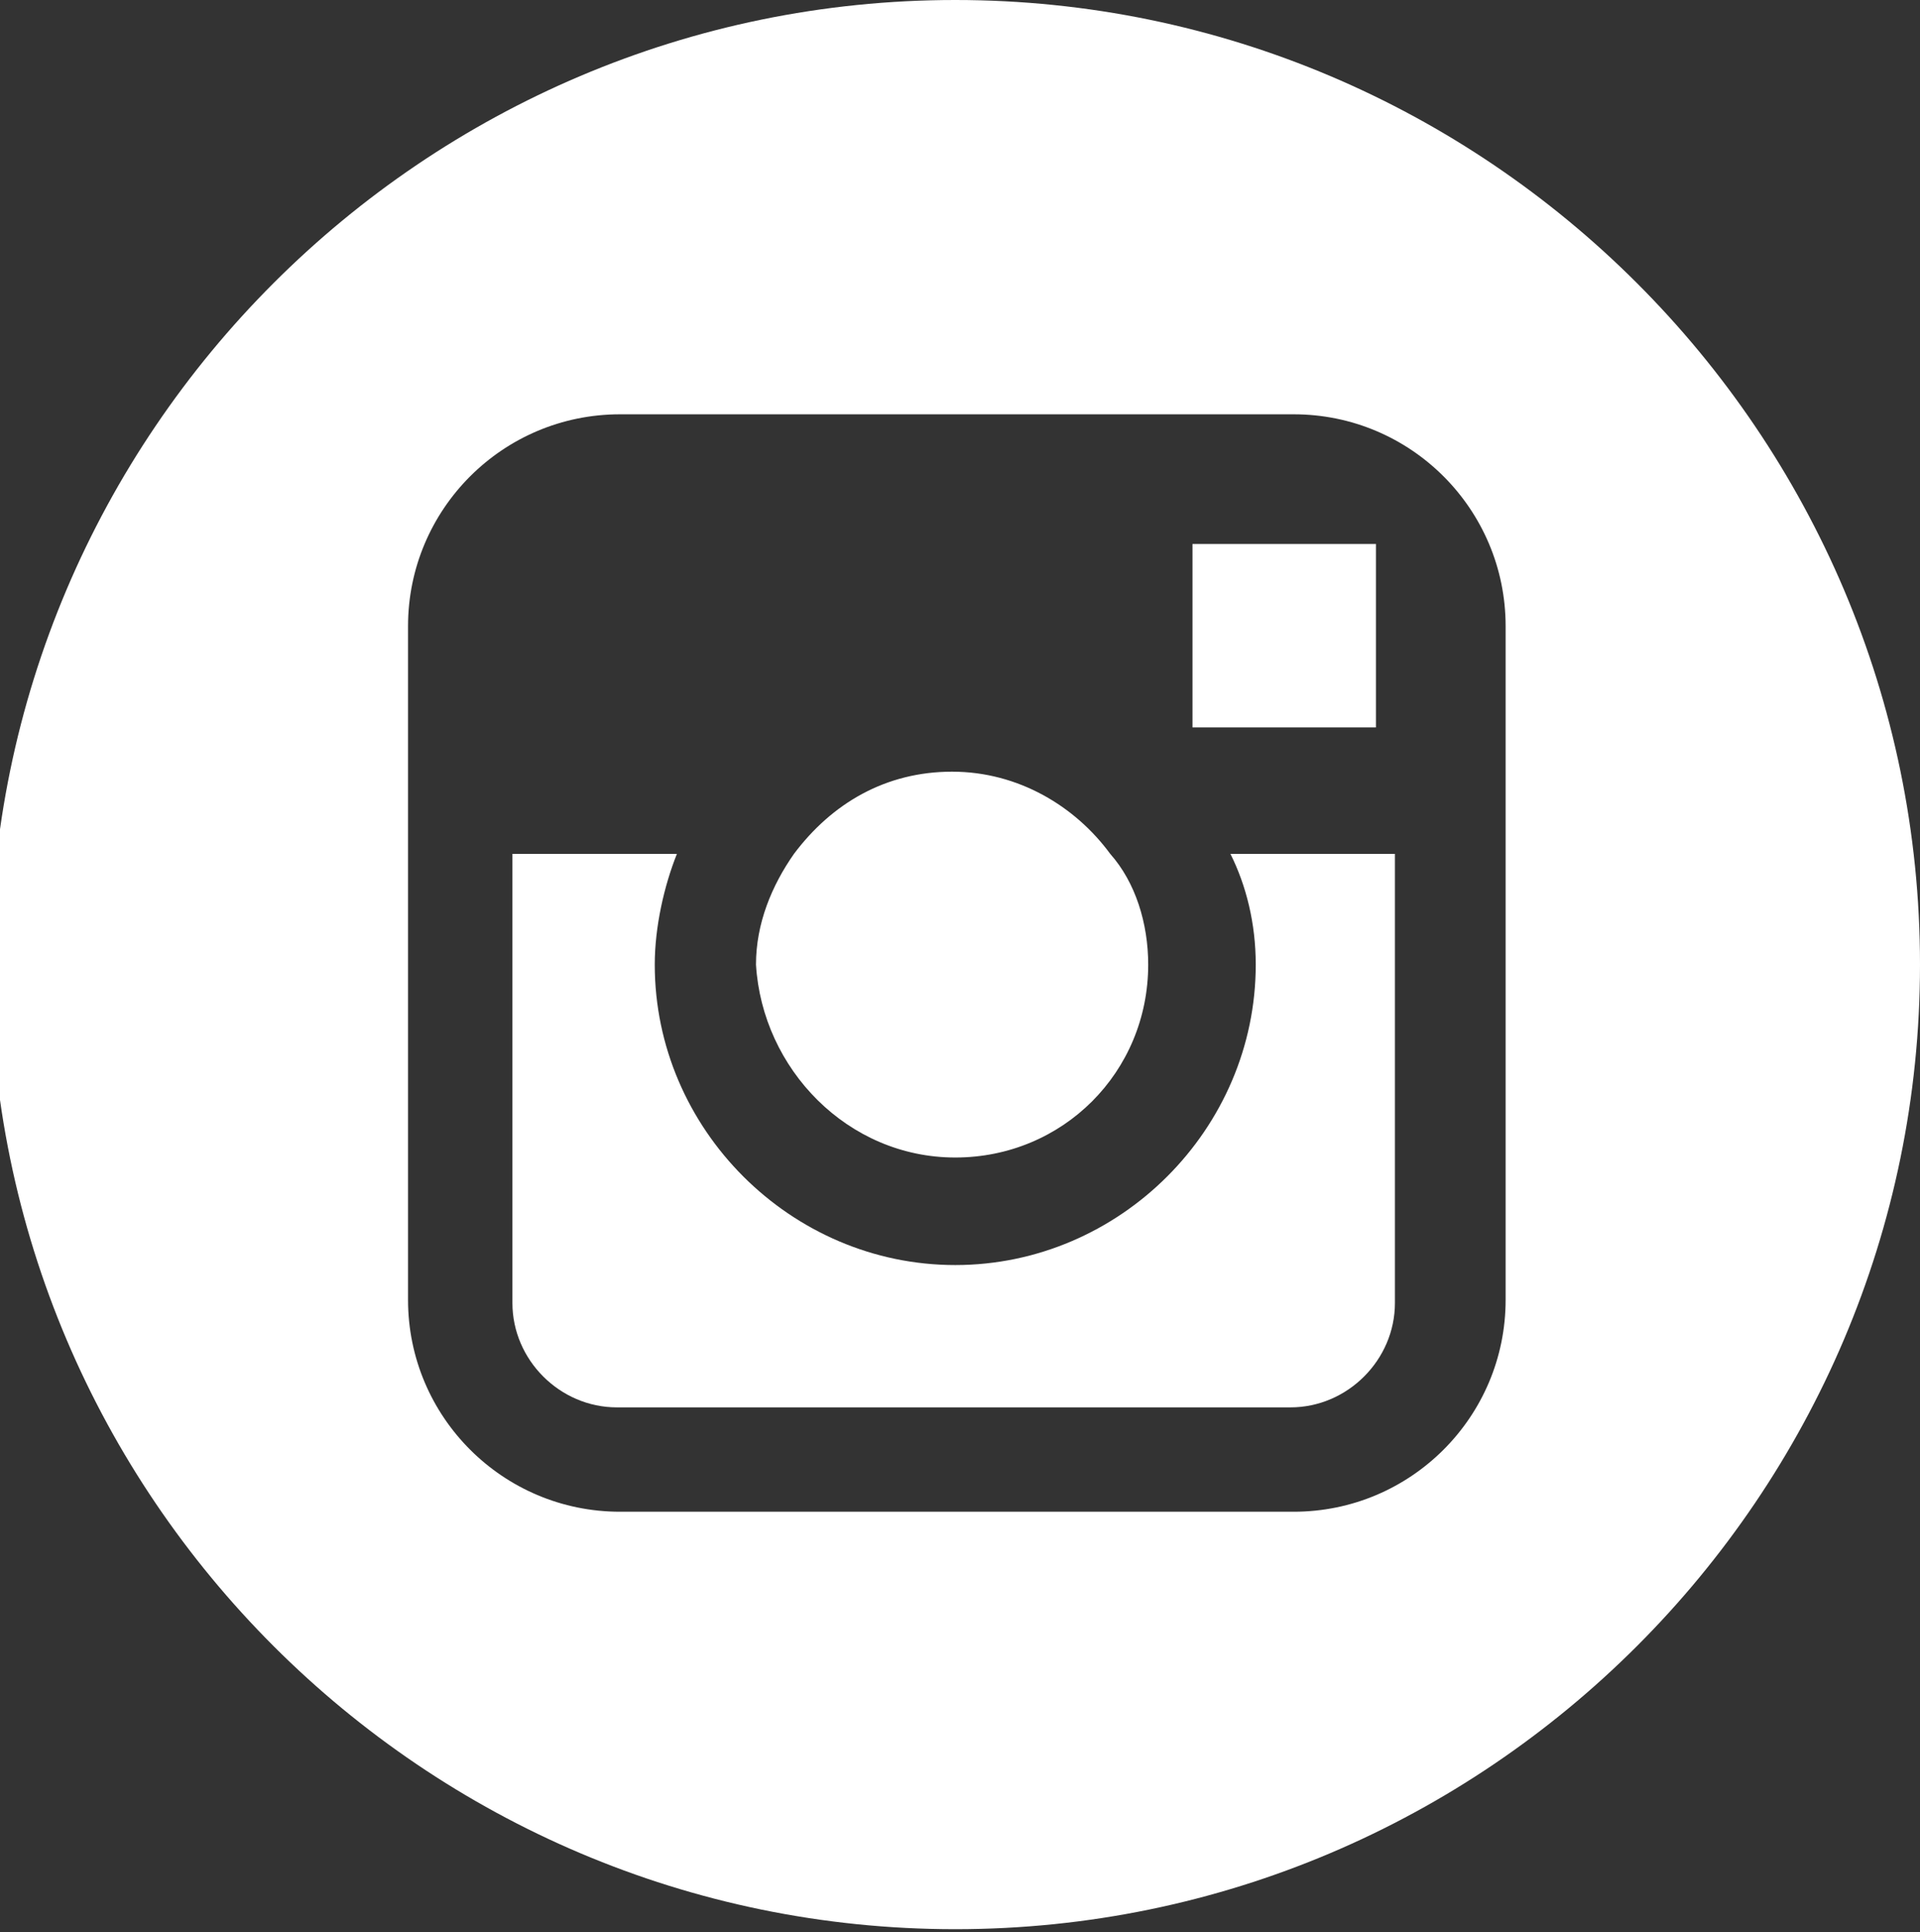
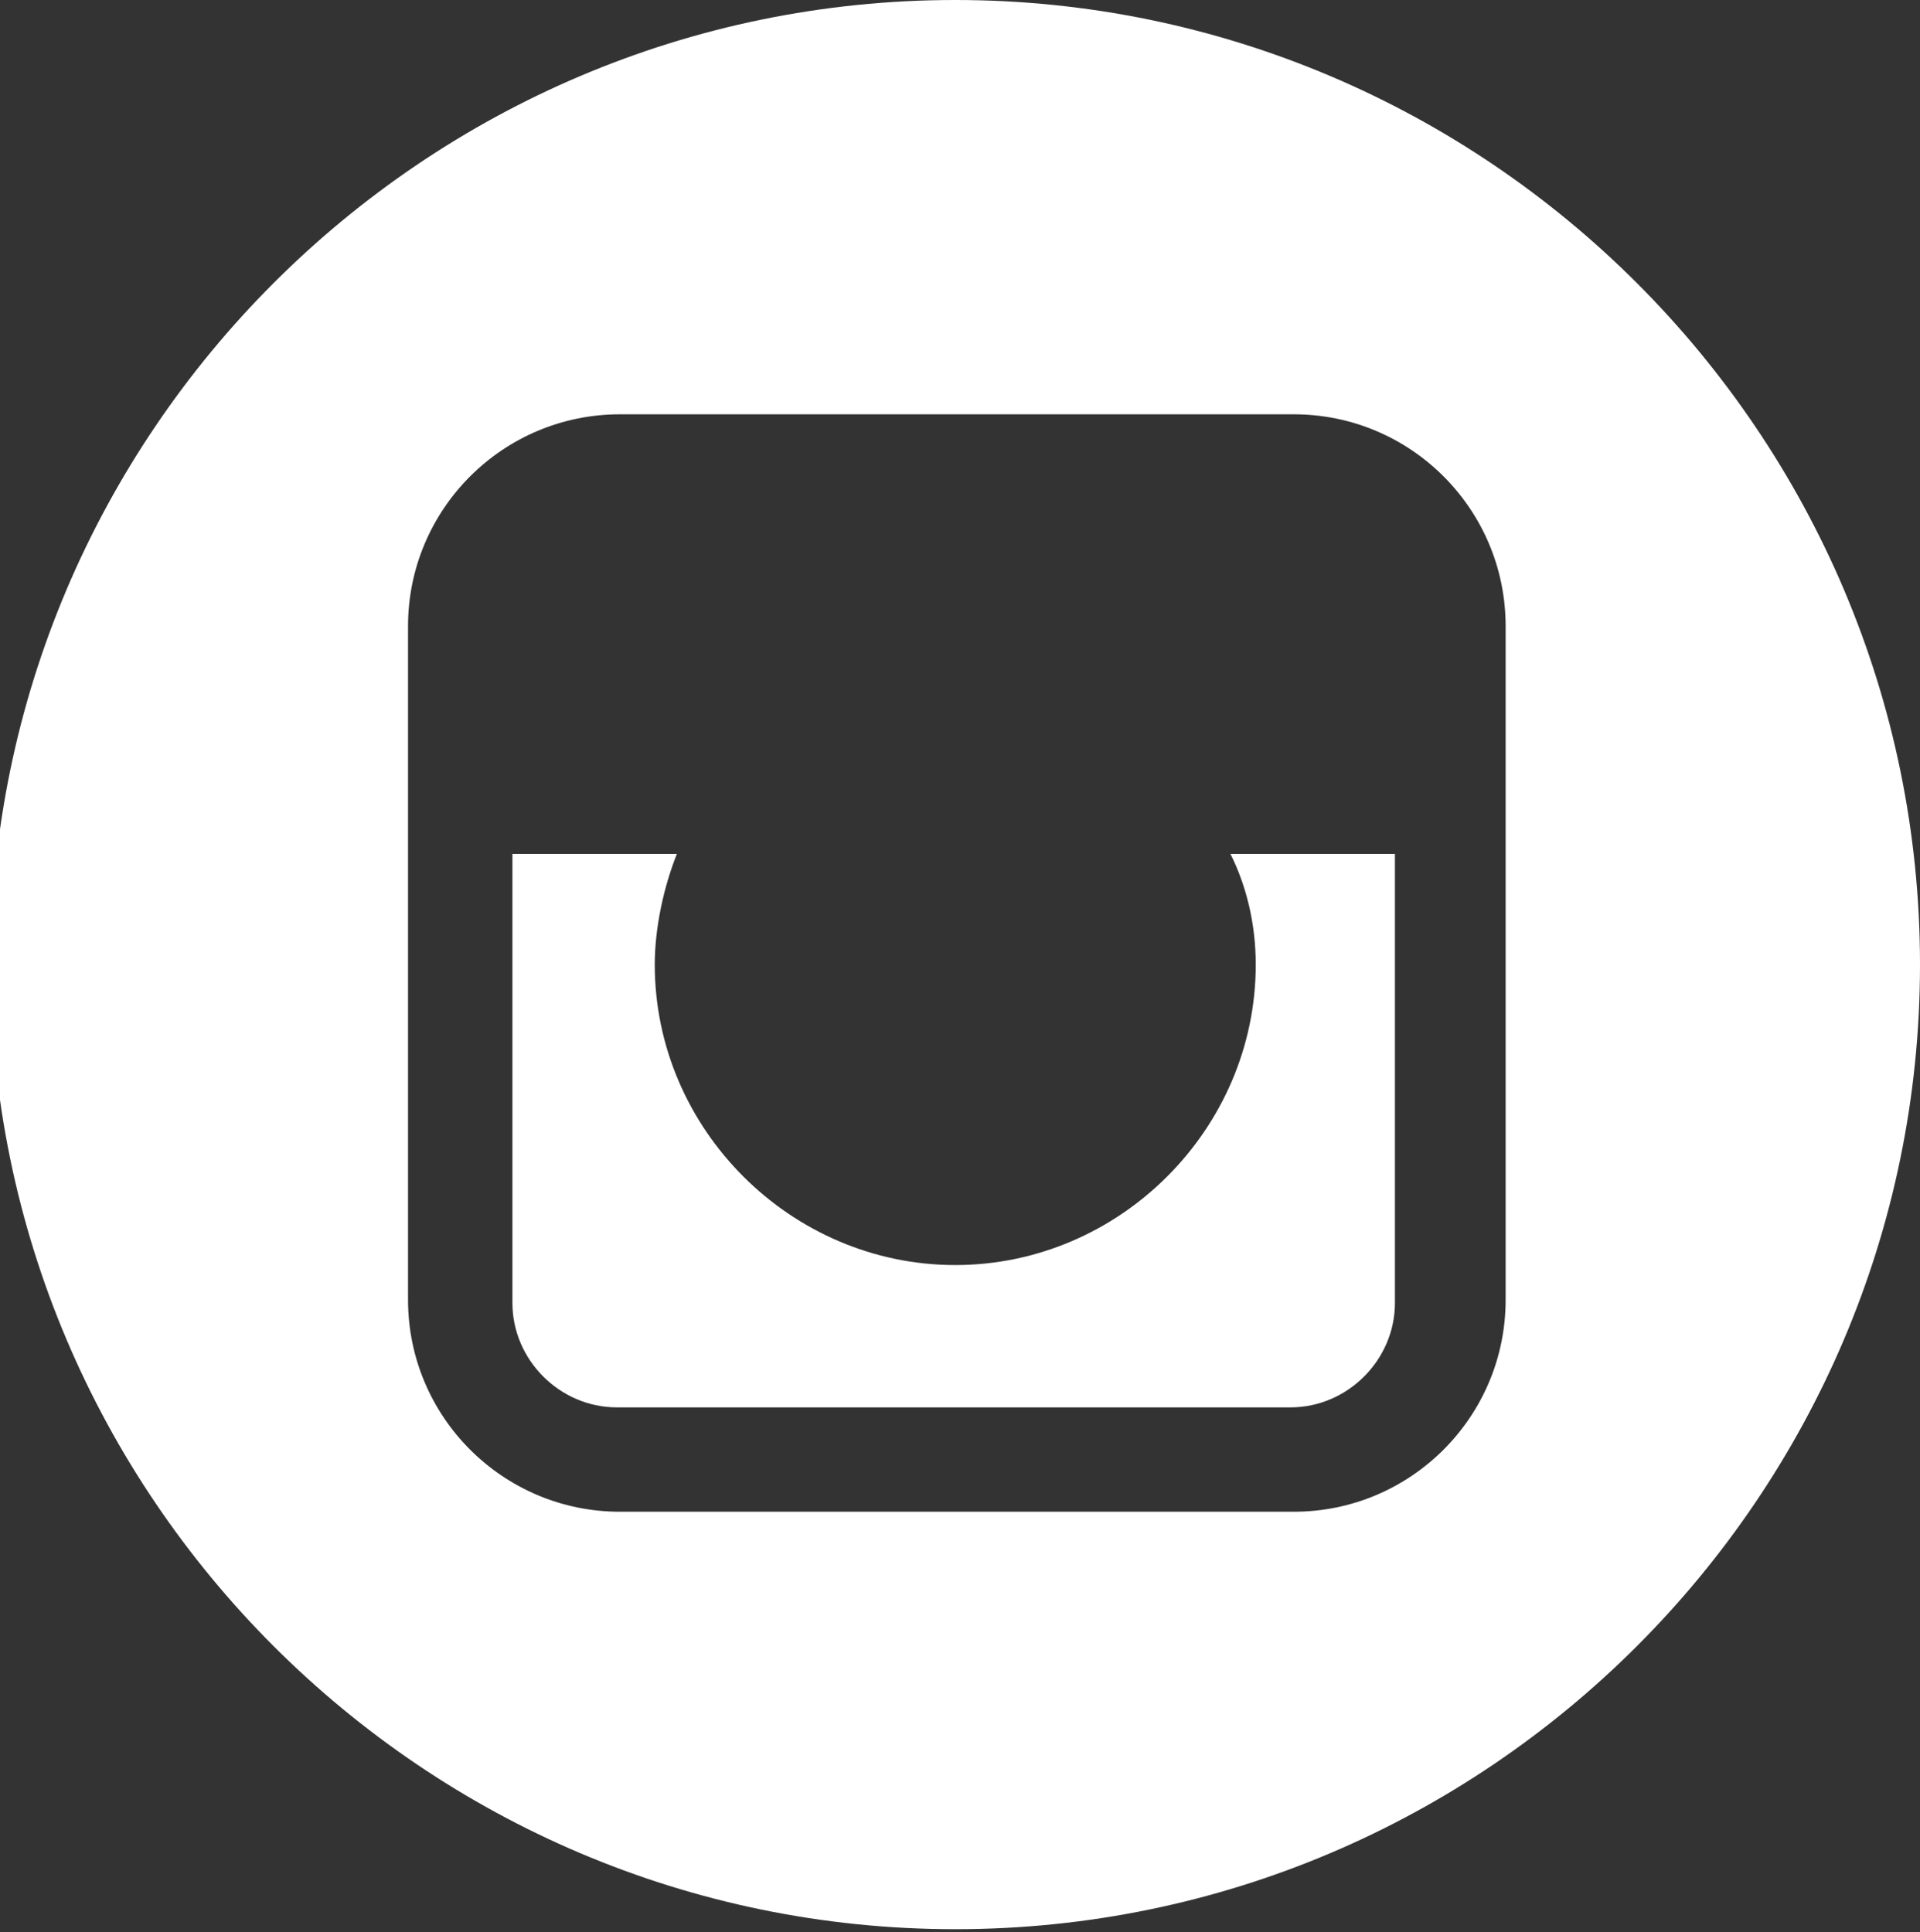
<svg xmlns="http://www.w3.org/2000/svg" version="1.1" id="Calque_1" x="0px" y="0px" viewBox="-270 393.7 60.7 61.1" style="enable-background:new -270 393.7 60.7 61.1;" xml:space="preserve">
  <rect x="-270" y="393.7" width="60.7" height="61.1" fill="#333333" stroke="none" />
  <style type="text/css">
	.st0{fill:#FFFFFF;}
</style>
  <g>
    <g>
      <g>
-         <path class="st0" d="M-239.8,430.3c3.4,0,6.1-2.7,6.1-6.1c0-1.3-0.4-2.6-1.2-3.5c-1.1-1.5-2.9-2.6-5-2.6s-3.8,1-5,2.6     c-0.7,1-1.2,2.2-1.2,3.5C-245.9,427.5-243.2,430.3-239.8,430.3z" />
-         <polygon class="st0" points="-226.5,416.7 -226.5,411.6 -226.5,410.9 -227.2,410.9 -232.3,410.9 -232.3,416.7    " />
        <path class="st0" d="M-239.8,393.7c-16.8,0-30.5,13.7-30.5,30.5c0,16.8,13.7,30.5,30.5,30.5s30.5-13.7,30.5-30.5     C-209.3,407.4-223,393.7-239.8,393.7z M-222.4,420.6v14.2c0,3.7-3,6.7-6.7,6.7h-21.3c-3.7,0-6.7-3-6.7-6.7v-14.2v-7.1     c0-3.7,3-6.7,6.7-6.7h21.3c3.7,0,6.7,3,6.7,6.7V420.6z" />
        <path class="st0" d="M-230.3,424.2c0,5.2-4.3,9.5-9.5,9.5s-9.5-4.3-9.5-9.5c0-1.2,0.3-2.5,0.7-3.5h-5.2v14.2     c0,1.8,1.5,3.3,3.3,3.3h21.3c1.8,0,3.3-1.5,3.3-3.3v-14.2h-5.2C-230.6,421.7-230.3,422.9-230.3,424.2z" />
      </g>
    </g>
  </g>
</svg>